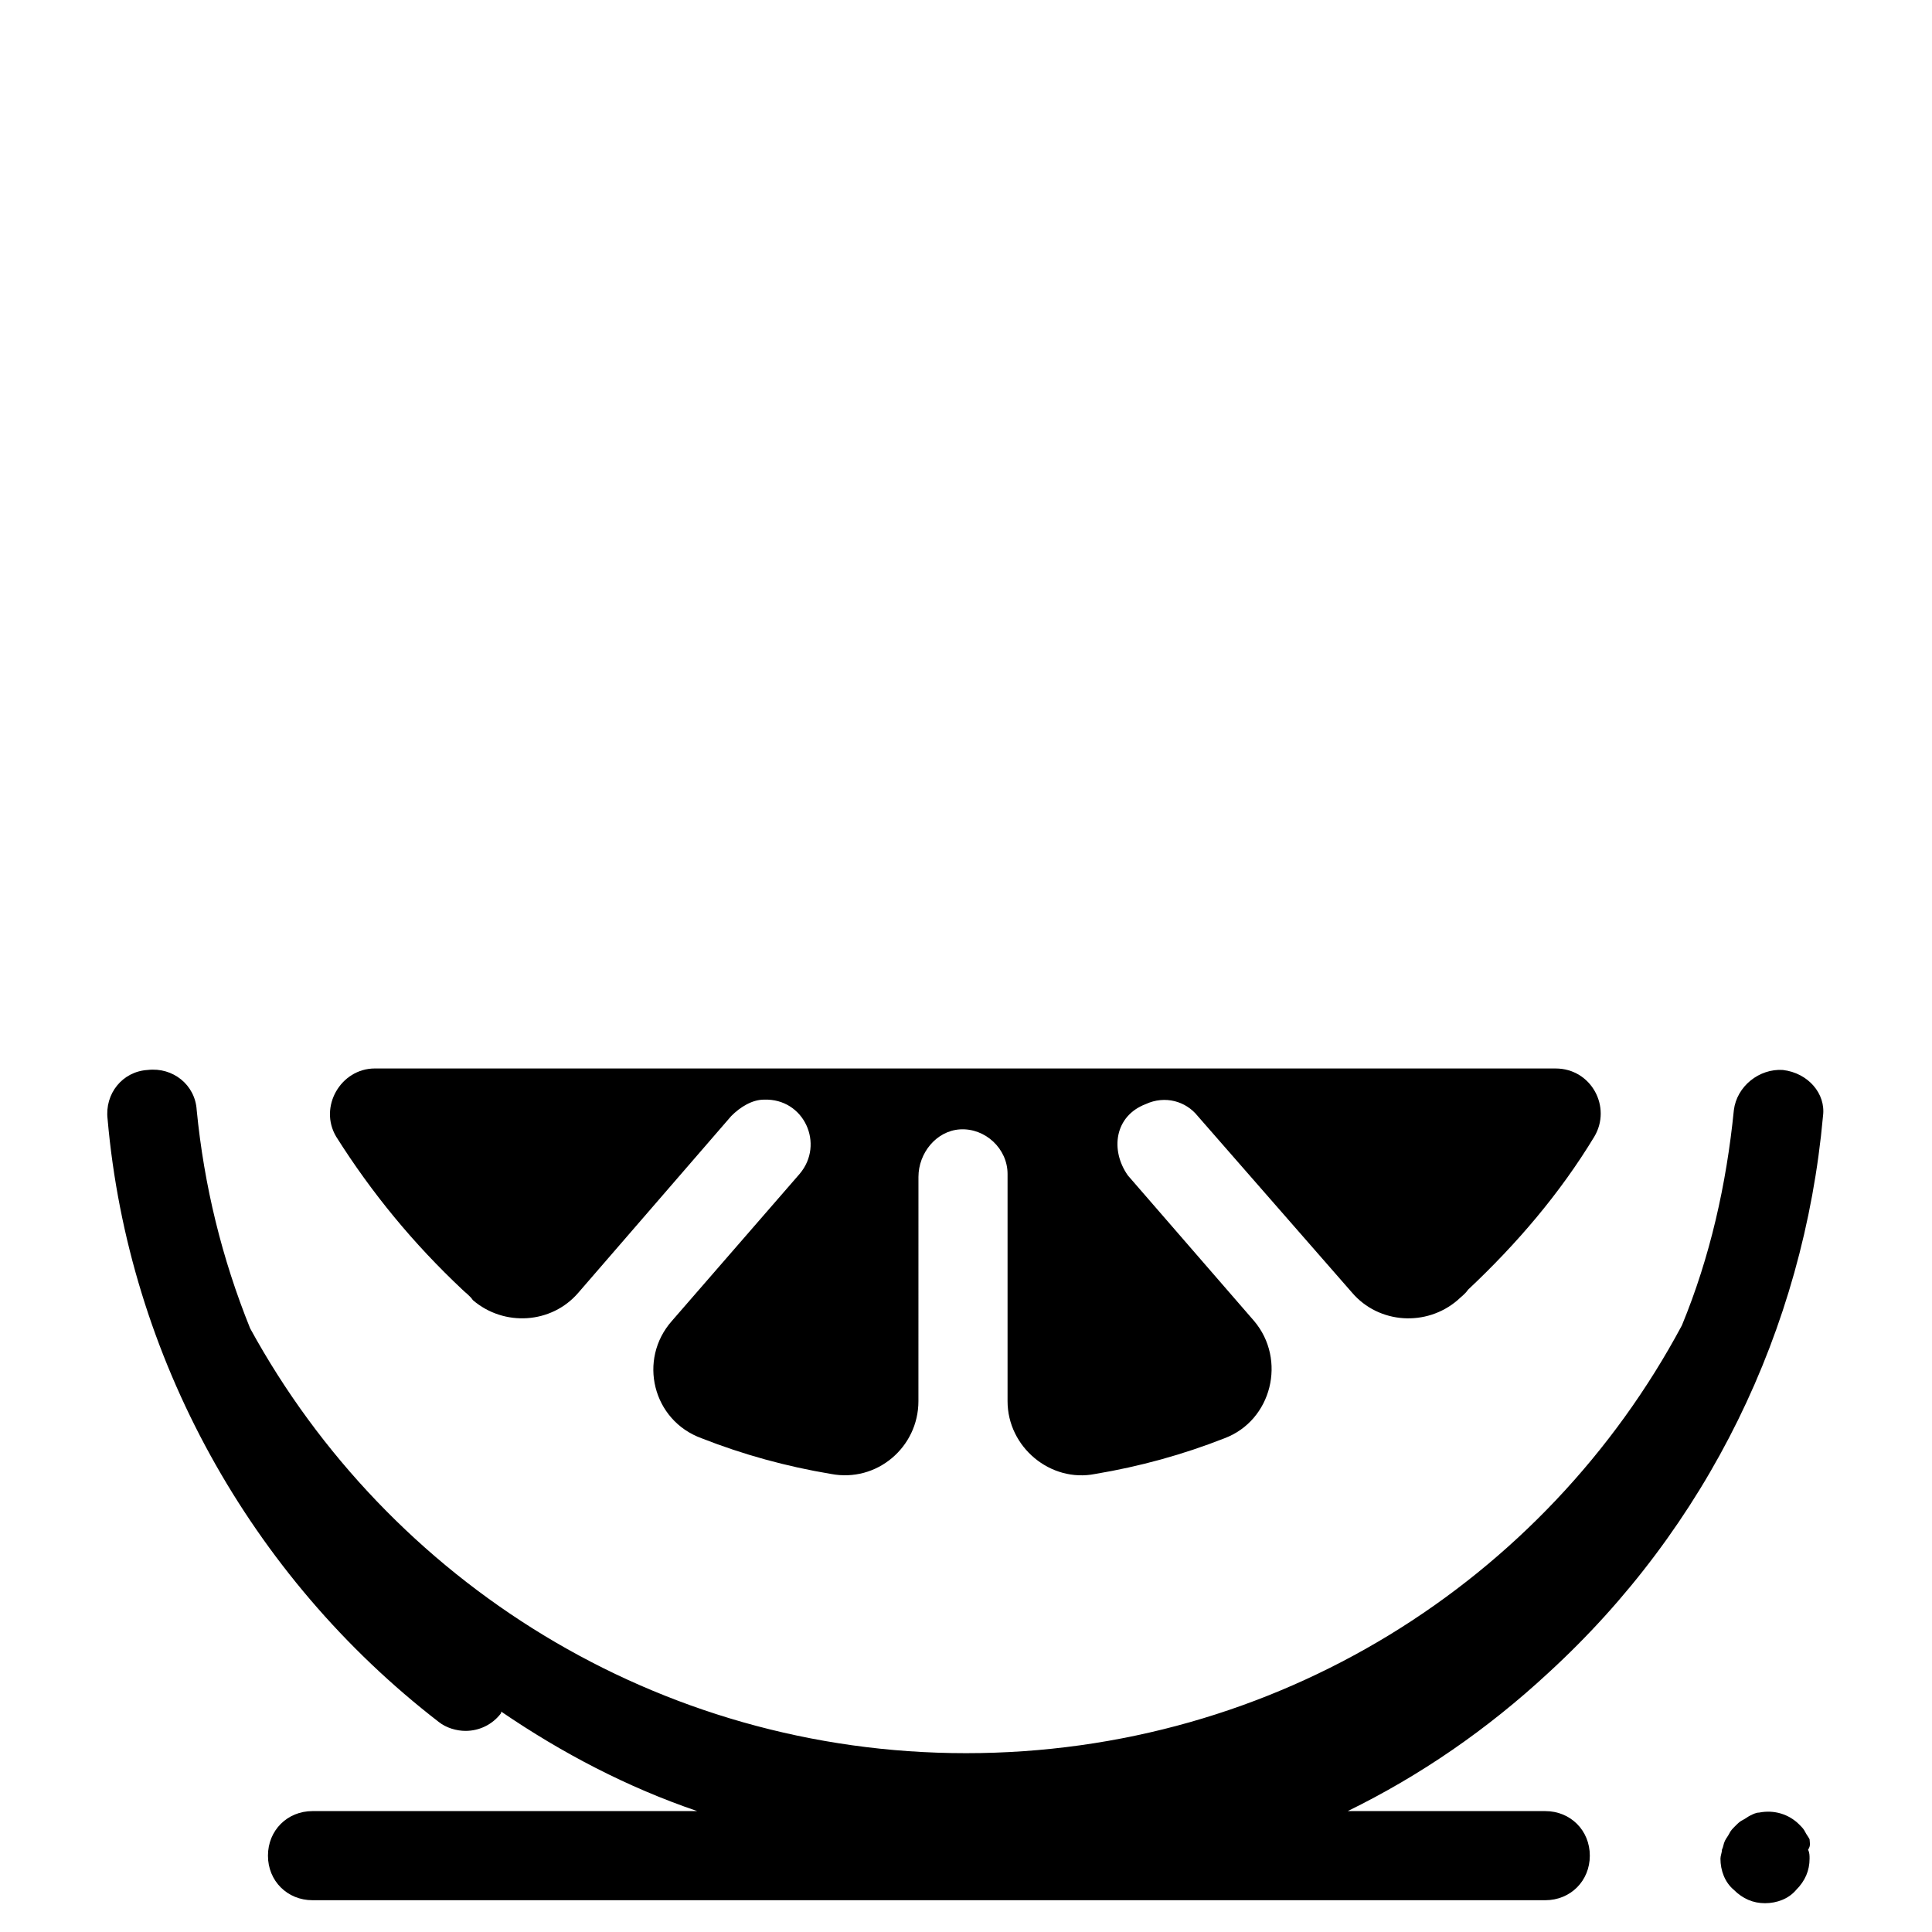
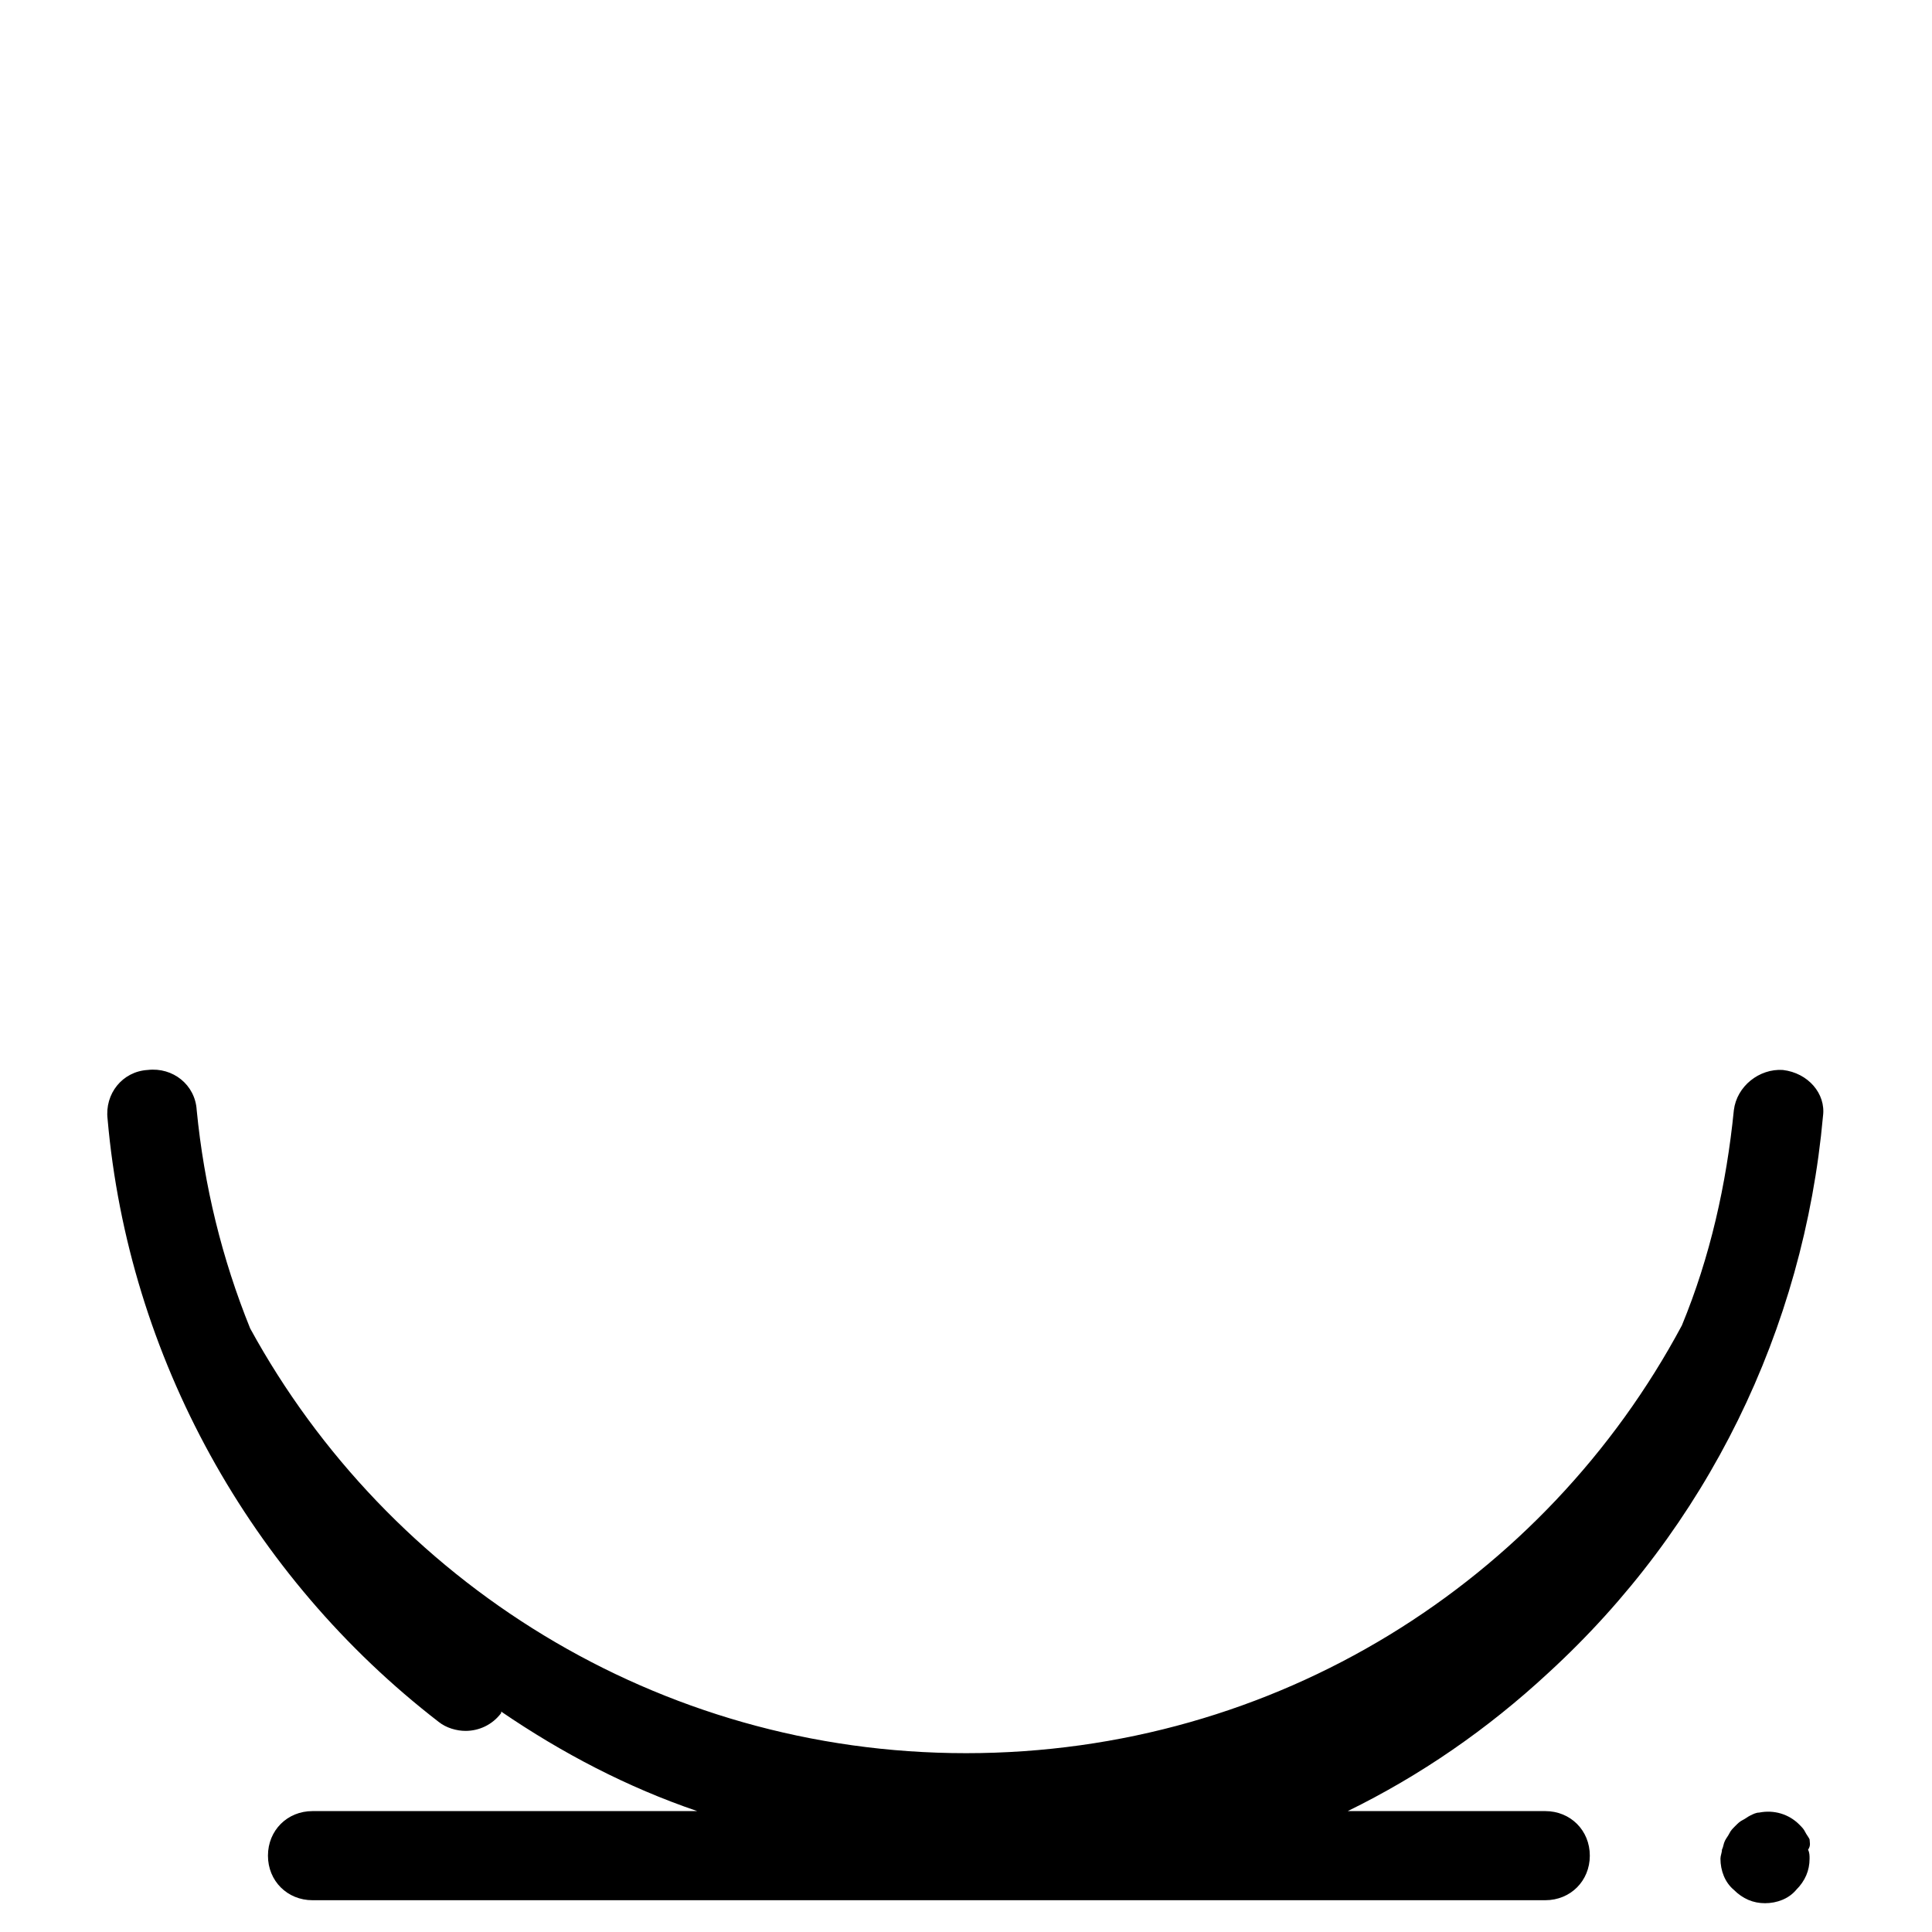
<svg xmlns="http://www.w3.org/2000/svg" fill="#000000" width="800px" height="800px" version="1.1" viewBox="144 144 512 512">
  <g>
    <path d="m616.48 427.55c-6.297-0.395-12.203 4.328-12.988 10.629-1.969 19.68-6.297 38.965-13.777 57.07-36.211 67.699-107.45 113.36-189.71 113.36-81.867 0-153.11-45.656-189.71-112.57-7.477-18.5-12.203-37.785-14.168-57.859-0.395-6.691-6.297-11.414-12.988-10.629-6.691 0.395-11.414 6.297-10.629 12.988 5.512 62.977 37.785 121.23 87.773 159.8 1.969 1.574 4.723 2.363 7.086 2.363 3.543 0 7.086-1.574 9.445-4.723v-0.395c16.137 11.02 33.457 20.074 51.957 26.371l-101.95 0.004c-6.691 0-11.809 5.117-11.809 11.809s5.117 11.809 11.809 11.809h326.69c6.691 0 11.809-5.117 11.809-11.809s-5.117-11.809-11.809-11.809h-52.348c19.285-9.445 37-21.648 53.137-36.605 42.117-38.574 67.699-90.922 72.816-147.6 0.789-5.902-3.934-11.414-10.625-12.199z" />
    <path d="m623.56 631.44c-0.395-0.789-0.789-1.18-1.18-1.969-0.395-0.789-0.789-1.18-1.574-1.969-2.754-2.754-6.691-3.938-10.629-3.148-0.789 0-1.574 0.395-2.363 0.789-0.789 0.395-1.18 0.789-1.969 1.18-0.789 0.395-1.18 0.789-1.969 1.574-0.789 0.789-1.18 1.18-1.574 1.969-0.395 0.789-0.789 1.18-1.18 1.969-0.395 0.789-0.395 1.574-0.789 2.363 0 0.789-0.395 1.574-0.395 2.363 0 3.148 1.18 6.297 3.543 8.266 2.363 2.363 5.117 3.543 8.266 3.543s6.297-1.18 8.266-3.543c2.363-2.363 3.543-5.117 3.543-8.266 0-0.789 0-1.574-0.395-2.363 0.793-1.184 0.398-1.973 0.398-2.758z" />
-     <path d="m447.62 436.6c5.117-2.363 10.629-0.789 13.777 3.148l40.934 46.84c7.086 8.266 19.68 9.055 27.945 1.969 0.789-0.789 1.969-1.574 2.754-2.754 12.988-12.203 24.402-25.586 33.457-40.539 4.723-7.871-0.789-18.105-10.234-18.105l-312.91-0.004c-9.055 0-14.957 10.234-10.234 18.105 9.445 14.957 20.469 28.34 33.457 40.539 0.789 0.789 1.969 1.574 2.754 2.754 8.266 7.086 20.859 6.297 27.945-1.969l40.539-46.84c2.363-2.363 5.512-4.328 8.66-4.328 10.629-0.395 16.137 11.809 9.445 19.68l-33.852 38.965c-9.055 10.234-5.117 26.371 7.871 31.094 11.02 4.328 22.434 7.477 34.242 9.445 12.203 2.363 23.223-7.086 23.223-19.285l0.008-59.426c0-6.297 4.723-12.203 11.02-12.594 6.691-0.395 12.594 5.117 12.594 11.809v60.223c0 12.203 11.414 21.648 23.223 19.285 11.809-1.969 23.223-5.117 34.242-9.445 12.594-4.723 16.531-20.859 7.871-31.094l-33.457-38.574c-4.715-6.695-3.535-15.746 4.731-18.898z" />
  </g>
</svg>